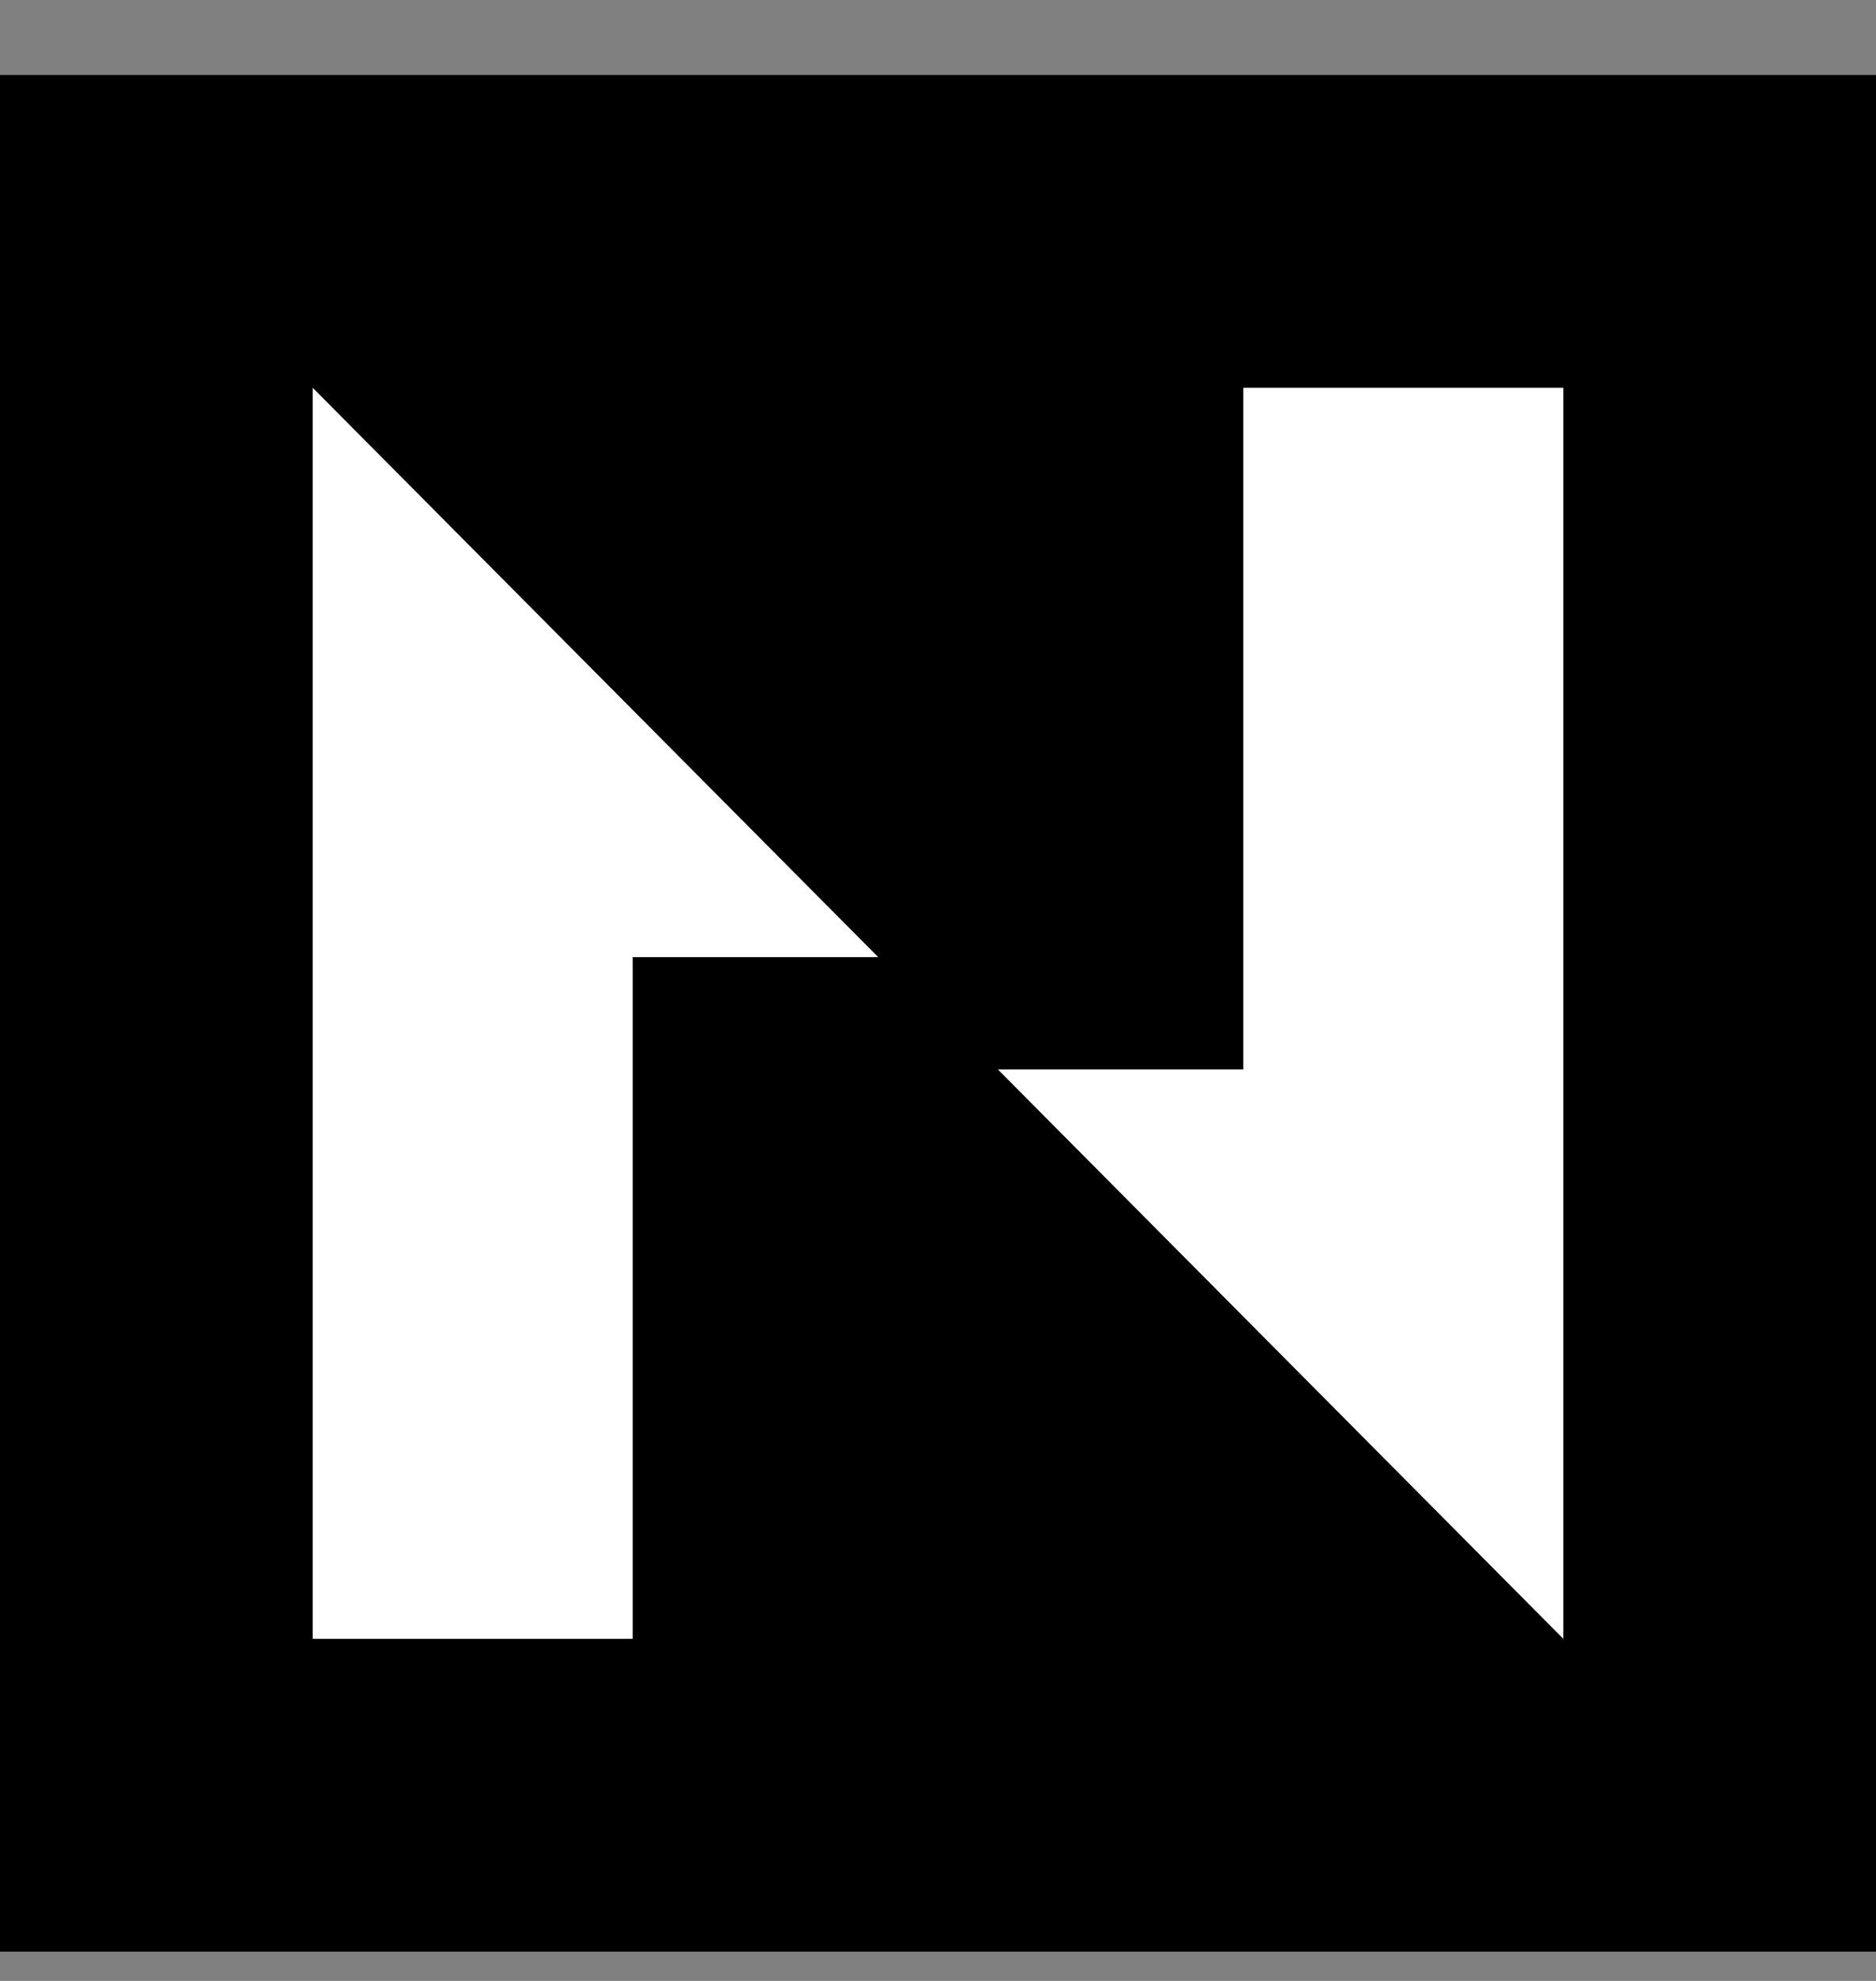
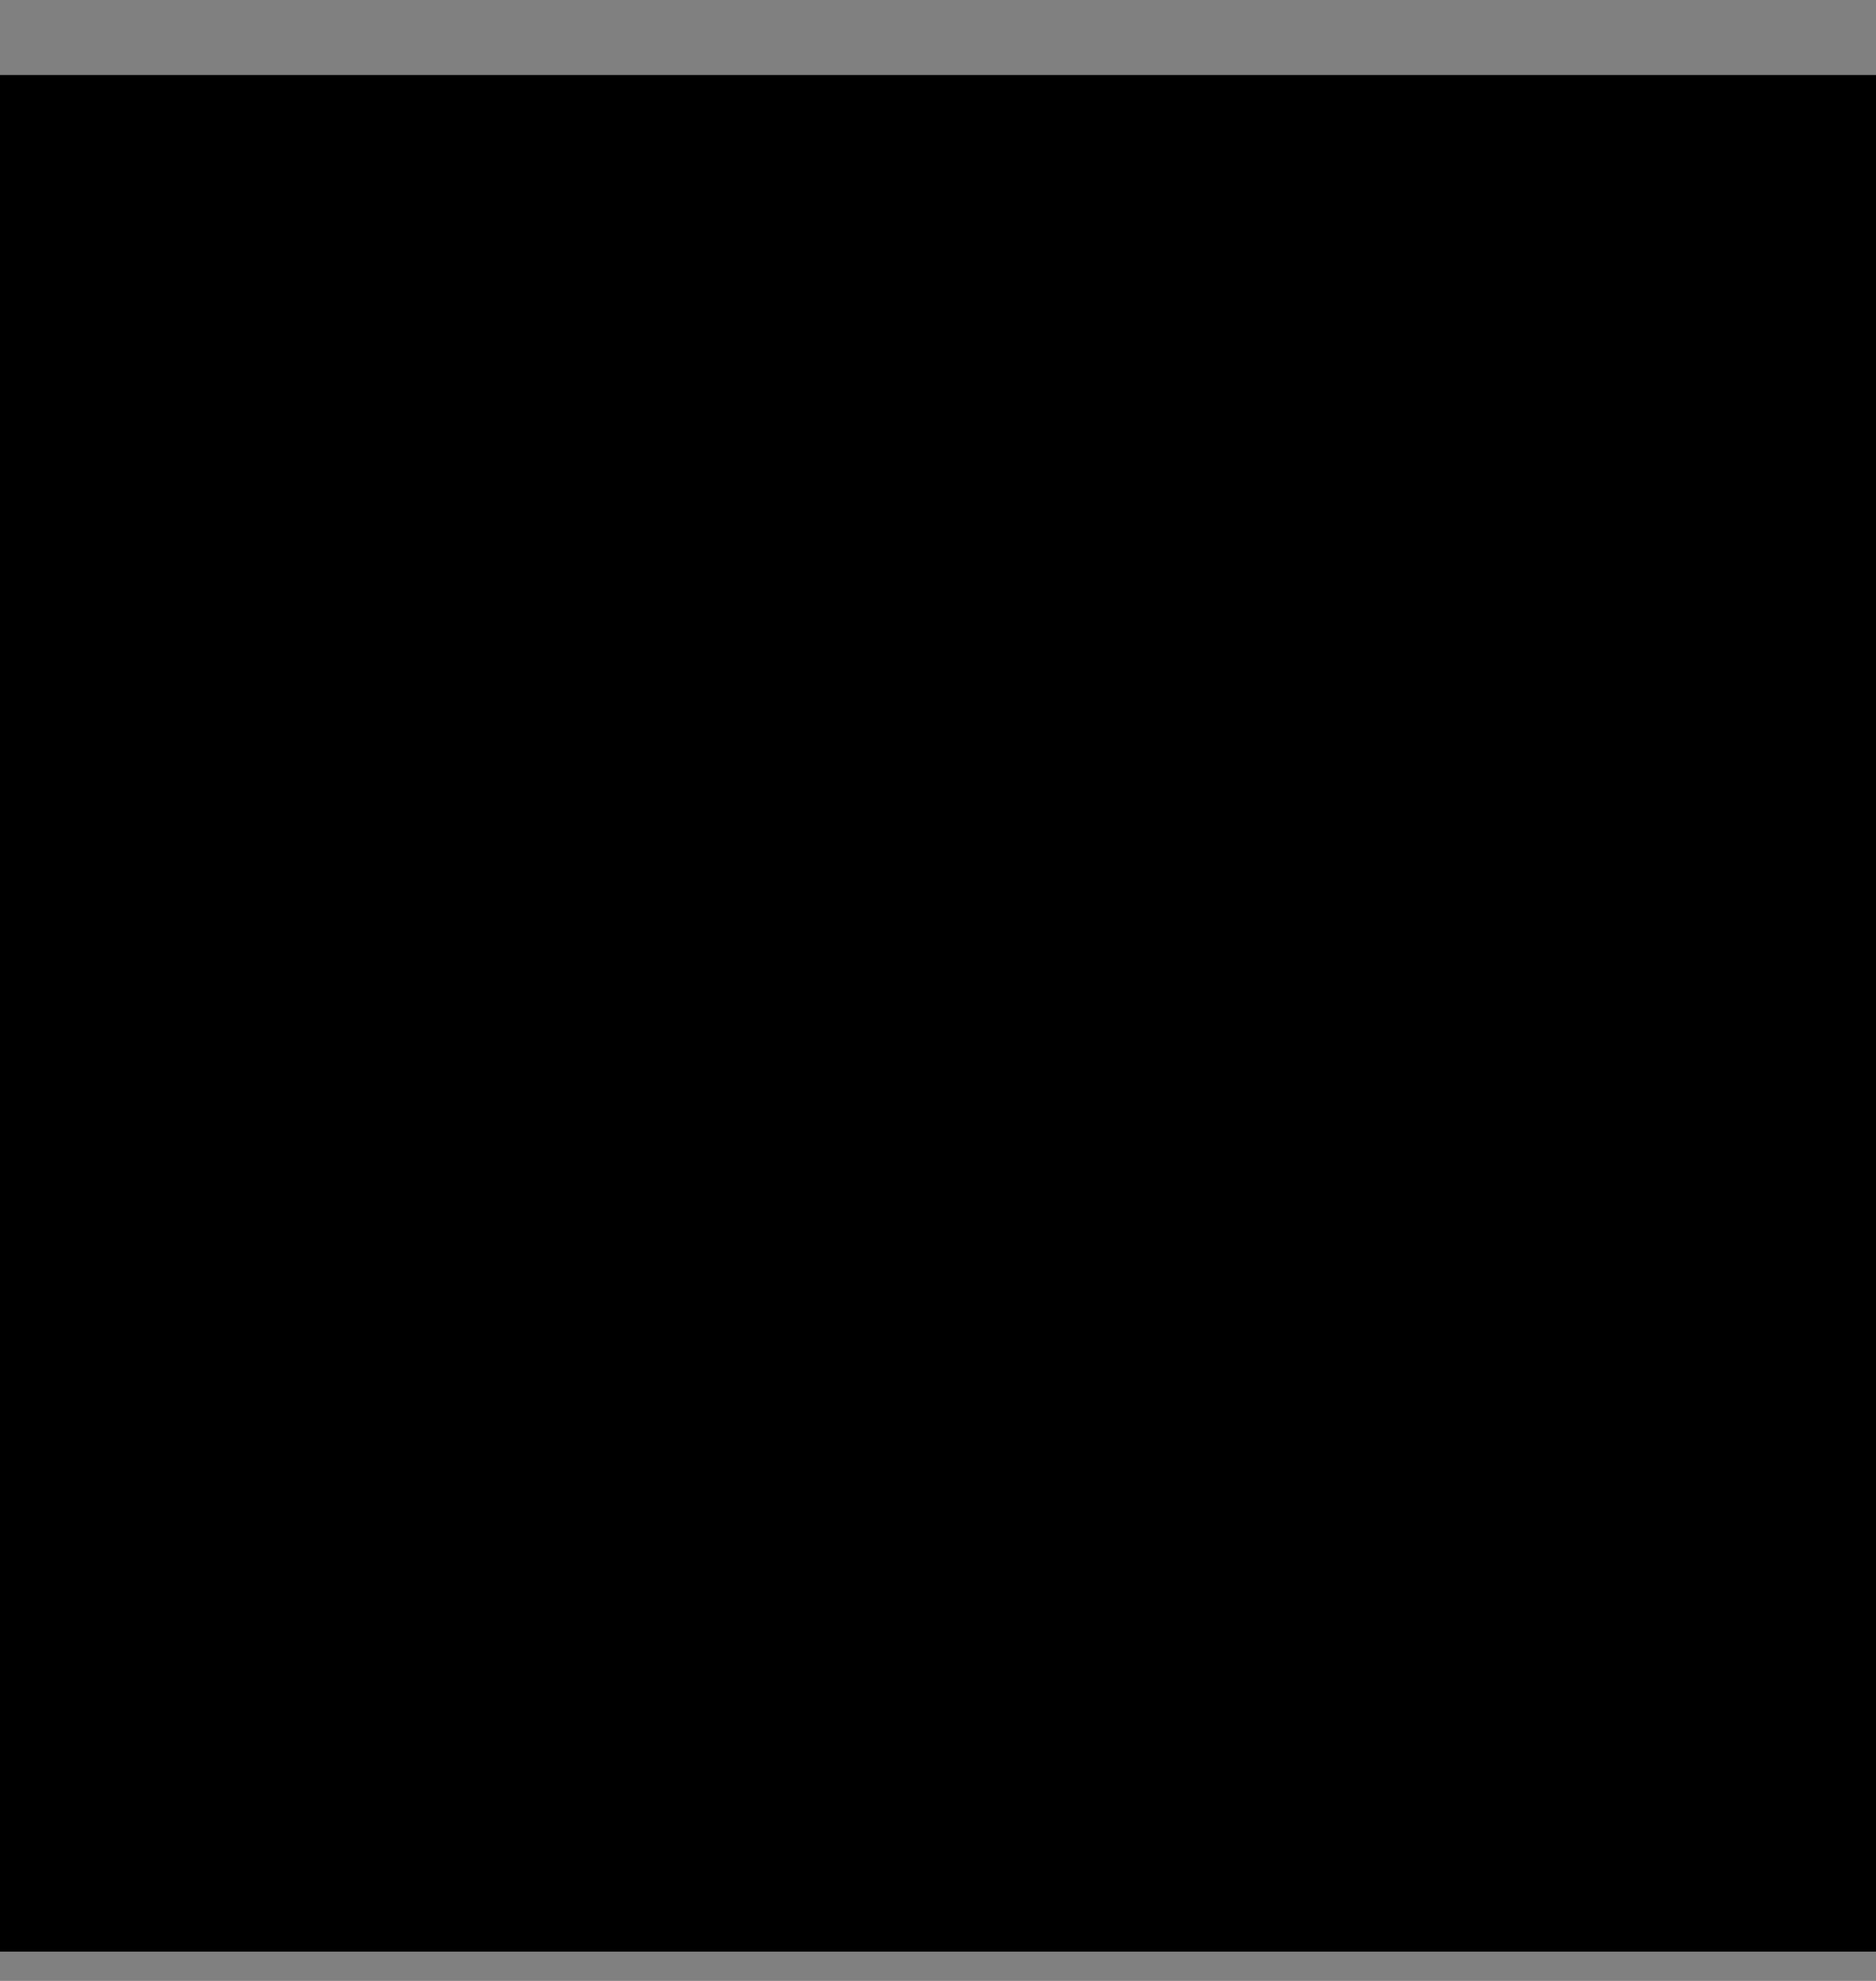
<svg xmlns="http://www.w3.org/2000/svg" width="18" height="19" viewBox="0 0 18 19" fill="none">
  <rect x="0" y="0" width="18" height="19" fill="#808080" stroke="none" />
  <rect width="18" height="18" transform="translate(0 0.719)" fill="black" />
  <g clip-path="url(#clip0_3589_6018)">
-     <path d="M3 3.719V15.719H6.071V9.18H8.426L3 3.719Z" fill="white" />
-     <path d="M11.929 3.719V10.257H9.574L15 15.719V3.719H11.929Z" fill="white" />
-   </g>
+     </g>
  <defs>
    <clipPath id="clip0_3589_6018">
      <rect width="12" height="12" fill="white" transform="translate(3 3.719)" />
    </clipPath>
  </defs>
</svg>